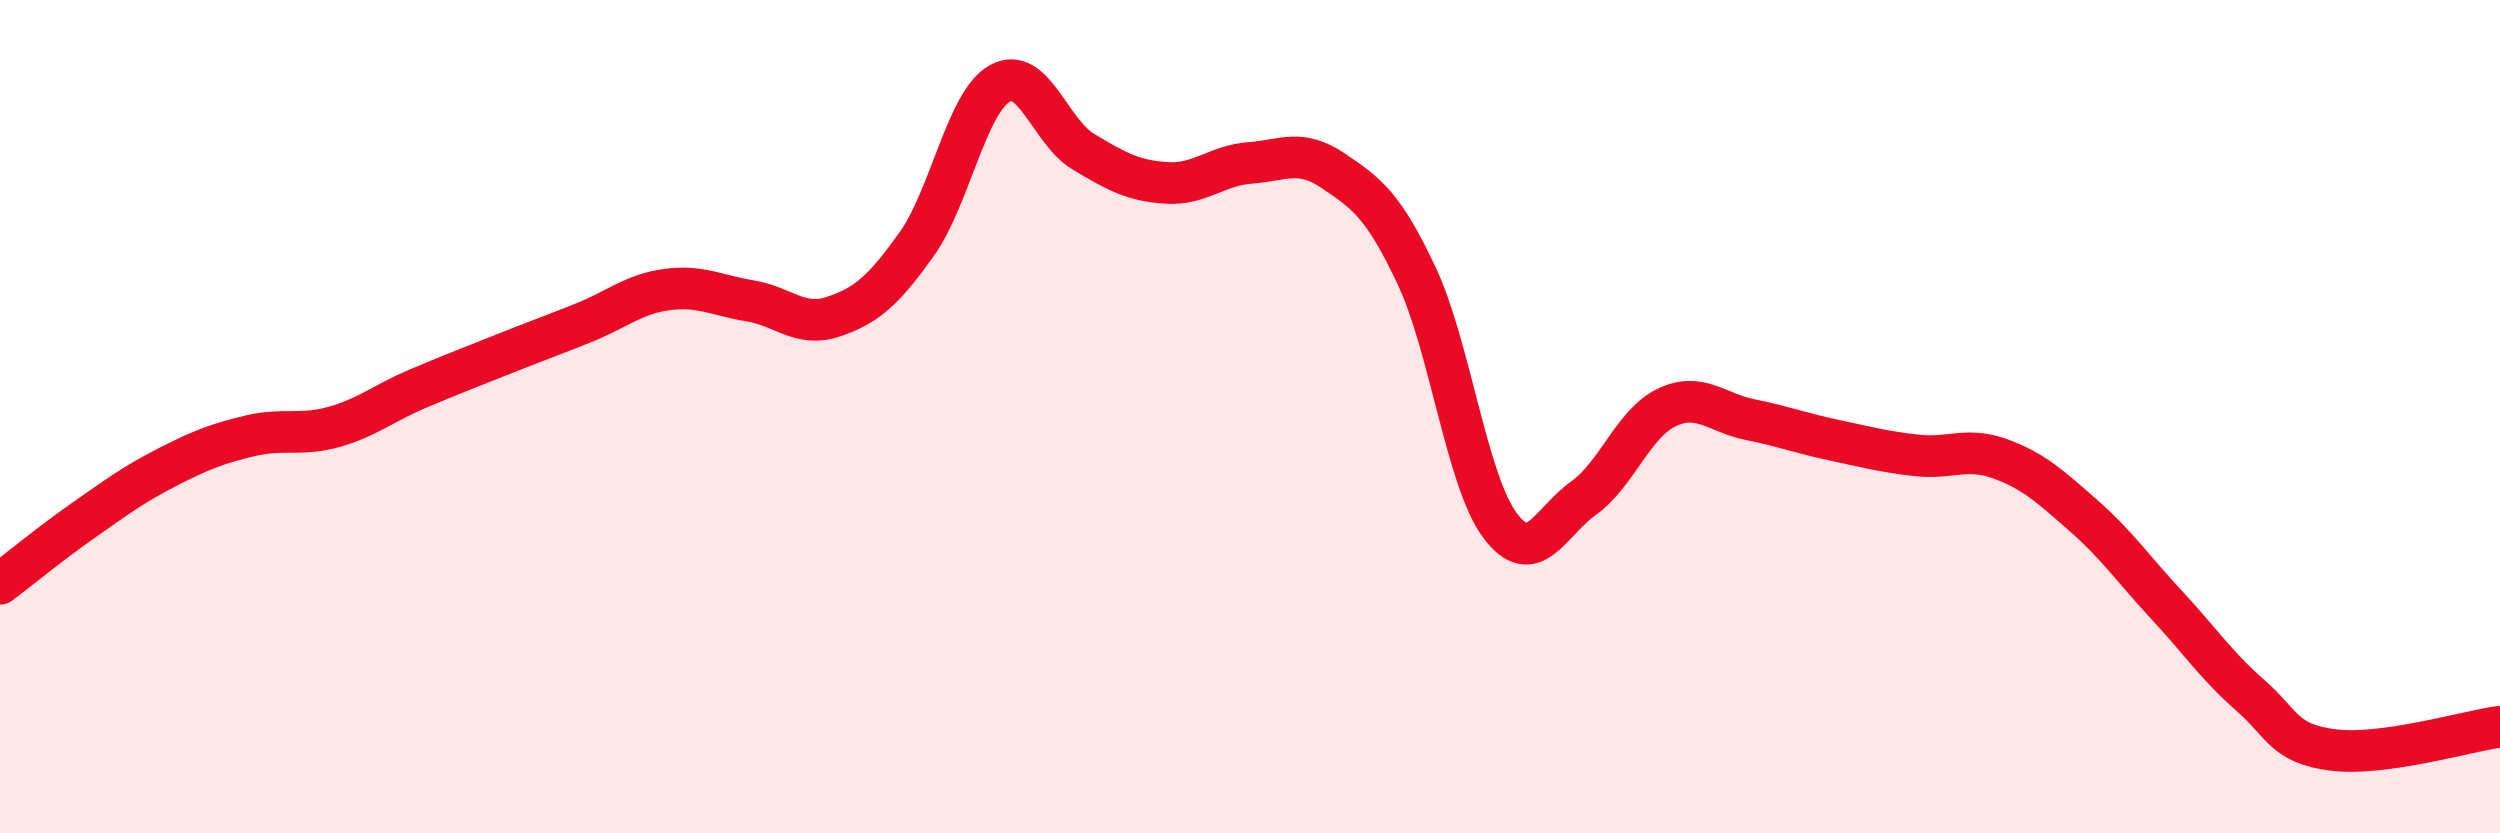
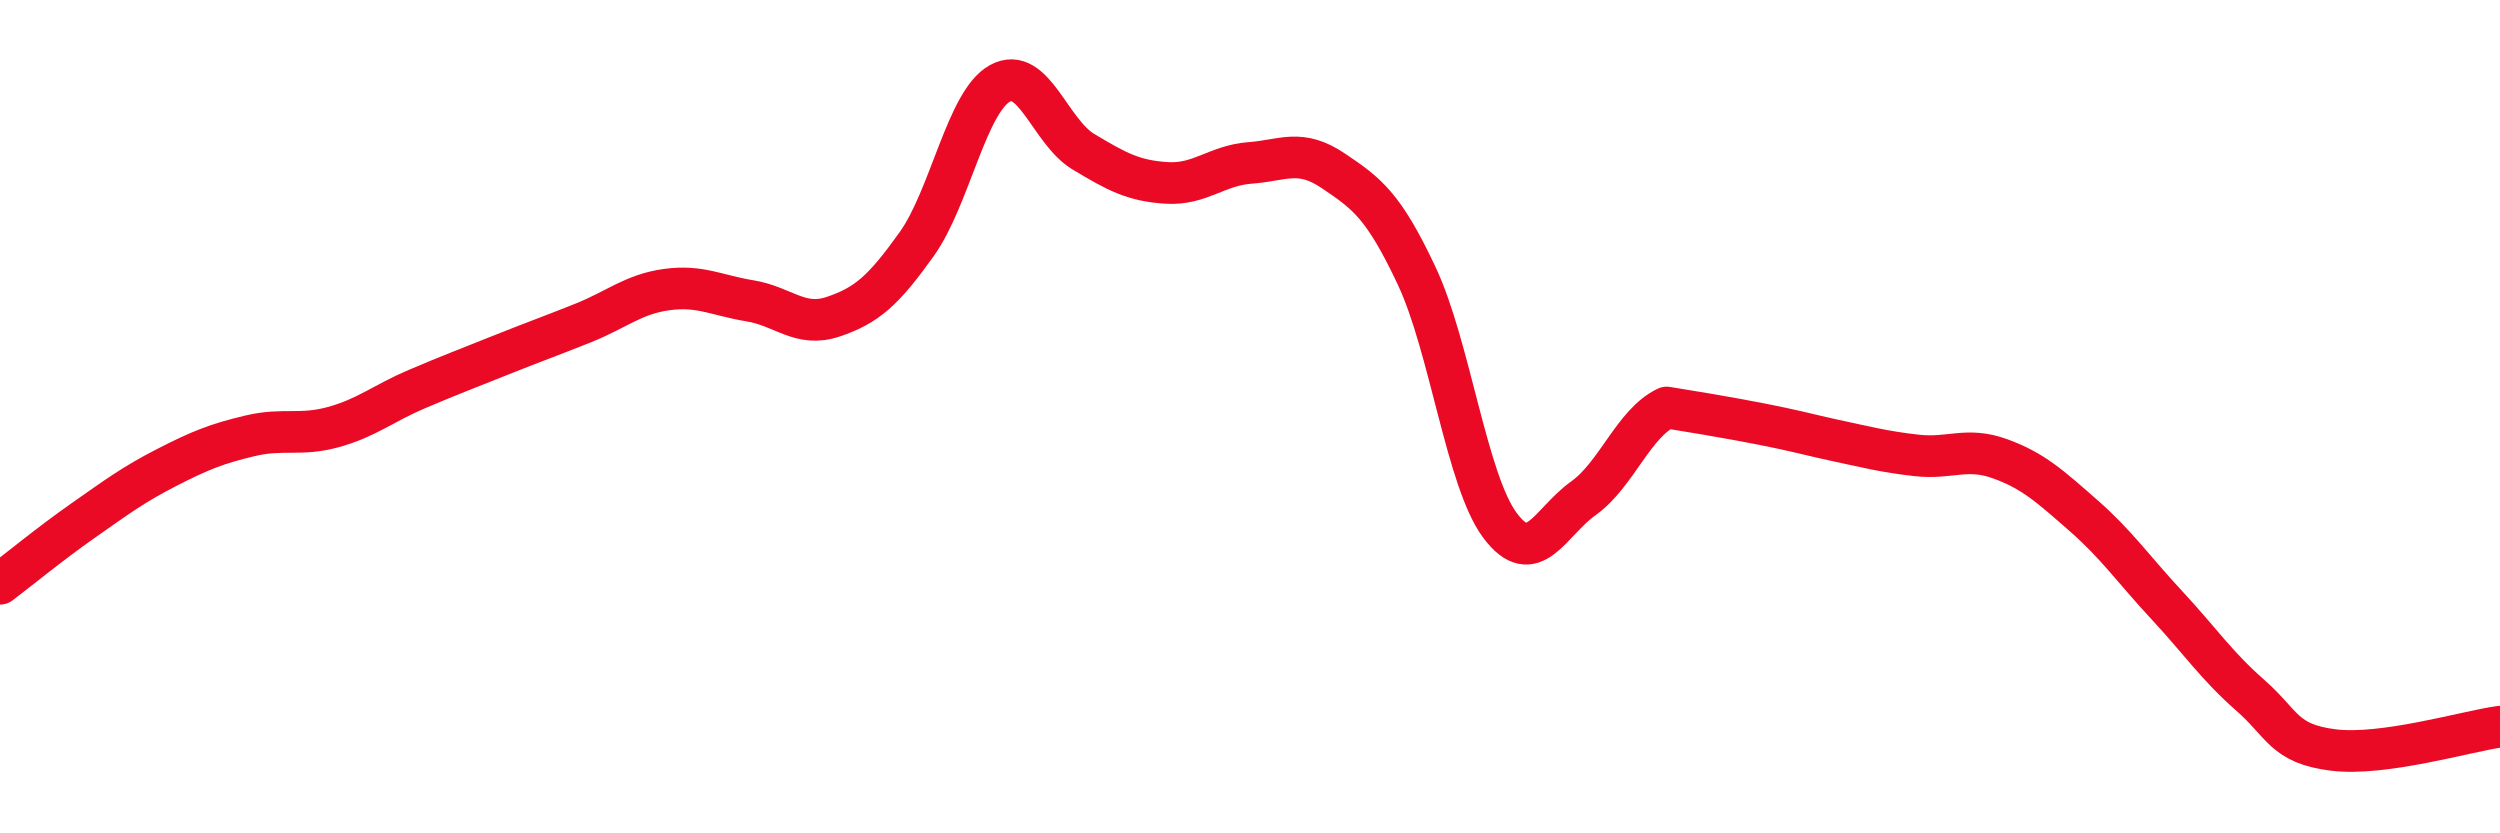
<svg xmlns="http://www.w3.org/2000/svg" width="60" height="20" viewBox="0 0 60 20">
-   <path d="M 0,14.01 C 0.4,13.71 1.2,13.05 2,12.49 C 2.8,11.93 3.2,11.63 4,11.22 C 4.8,10.81 5.2,10.65 6,10.46 C 6.8,10.27 7.2,10.47 8,10.25 C 8.8,10.03 9.2,9.68 10,9.34 C 10.8,9 11.2,8.85 12,8.53 C 12.8,8.21 13.2,8.07 14,7.75 C 14.8,7.43 15.2,7.06 16,6.95 C 16.8,6.84 17.2,7.09 18,7.22 C 18.8,7.35 19.2,7.87 20,7.6 C 20.8,7.33 21.2,6.98 22,5.86 C 22.8,4.74 23.2,2.44 24,2 C 24.8,1.56 25.2,3.16 26,3.64 C 26.8,4.12 27.2,4.34 28,4.39 C 28.8,4.44 29.2,3.97 30,3.91 C 30.8,3.85 31.2,3.56 32,4.1 C 32.8,4.64 33.2,4.92 34,6.62 C 34.8,8.32 35.2,11.54 36,12.61 C 36.8,13.68 37.2,12.53 38,11.96 C 38.8,11.39 39.2,10.16 40,9.78 C 40.8,9.4 41.2,9.91 42,10.07 C 42.8,10.23 43.2,10.39 44,10.56 C 44.8,10.73 45.2,10.84 46,10.93 C 46.8,11.02 47.2,10.72 48,11.01 C 48.8,11.3 49.2,11.67 50,12.37 C 50.8,13.07 51.2,13.66 52,14.52 C 52.8,15.38 53.2,15.98 54,16.68 C 54.8,17.38 54.8,17.85 56,18 C 57.2,18.15 59.2,17.55 60,17.44L60 20L0 20Z" fill="#EB0A25" opacity="0.1" stroke-linecap="round" stroke-linejoin="round" />
-   <path d="M 0,14.01 C 0.4,13.71 1.2,13.05 2,12.49 C 2.8,11.93 3.2,11.63 4,11.22 C 4.8,10.81 5.2,10.65 6,10.46 C 6.8,10.27 7.2,10.47 8,10.25 C 8.8,10.03 9.2,9.68 10,9.34 C 10.8,9 11.2,8.85 12,8.53 C 12.8,8.21 13.2,8.07 14,7.75 C 14.8,7.43 15.2,7.06 16,6.95 C 16.8,6.84 17.2,7.09 18,7.22 C 18.8,7.35 19.2,7.87 20,7.6 C 20.8,7.33 21.2,6.98 22,5.86 C 22.8,4.74 23.2,2.44 24,2 C 24.8,1.56 25.2,3.16 26,3.64 C 26.8,4.12 27.2,4.34 28,4.39 C 28.8,4.44 29.2,3.97 30,3.91 C 30.8,3.85 31.2,3.56 32,4.1 C 32.8,4.64 33.2,4.92 34,6.62 C 34.8,8.32 35.2,11.54 36,12.61 C 36.8,13.68 37.2,12.53 38,11.96 C 38.8,11.39 39.2,10.16 40,9.78 C 40.8,9.4 41.2,9.91 42,10.07 C 42.8,10.23 43.2,10.39 44,10.56 C 44.8,10.73 45.2,10.84 46,10.93 C 46.8,11.02 47.2,10.72 48,11.01 C 48.8,11.3 49.2,11.67 50,12.37 C 50.8,13.07 51.2,13.66 52,14.52 C 52.8,15.38 53.2,15.98 54,16.68 C 54.8,17.38 54.8,17.85 56,18 C 57.2,18.15 59.2,17.55 60,17.44" stroke="#EB0A25" stroke-width="1" fill="none" stroke-linecap="round" stroke-linejoin="round" />
+   <path d="M 0,14.01 C 0.4,13.71 1.2,13.05 2,12.49 C 2.8,11.93 3.2,11.63 4,11.22 C 4.8,10.81 5.2,10.65 6,10.46 C 6.8,10.27 7.2,10.47 8,10.25 C 8.8,10.03 9.2,9.68 10,9.34 C 10.8,9 11.2,8.85 12,8.53 C 12.8,8.21 13.2,8.07 14,7.75 C 14.8,7.43 15.2,7.06 16,6.95 C 16.8,6.84 17.2,7.09 18,7.22 C 18.8,7.35 19.2,7.87 20,7.6 C 20.8,7.33 21.2,6.98 22,5.86 C 22.8,4.74 23.2,2.44 24,2 C 24.8,1.56 25.2,3.16 26,3.64 C 26.8,4.12 27.2,4.34 28,4.39 C 28.8,4.44 29.2,3.97 30,3.91 C 30.8,3.85 31.2,3.56 32,4.1 C 32.8,4.64 33.2,4.92 34,6.62 C 34.8,8.32 35.2,11.54 36,12.61 C 36.8,13.68 37.2,12.53 38,11.96 C 38.8,11.39 39.2,10.16 40,9.78 C 42.8,10.23 43.2,10.39 44,10.56 C 44.8,10.73 45.2,10.84 46,10.93 C 46.8,11.02 47.2,10.72 48,11.01 C 48.8,11.3 49.2,11.67 50,12.37 C 50.8,13.07 51.2,13.66 52,14.52 C 52.8,15.38 53.2,15.98 54,16.68 C 54.8,17.38 54.8,17.85 56,18 C 57.2,18.15 59.2,17.55 60,17.44" stroke="#EB0A25" stroke-width="1" fill="none" stroke-linecap="round" stroke-linejoin="round" />
</svg>